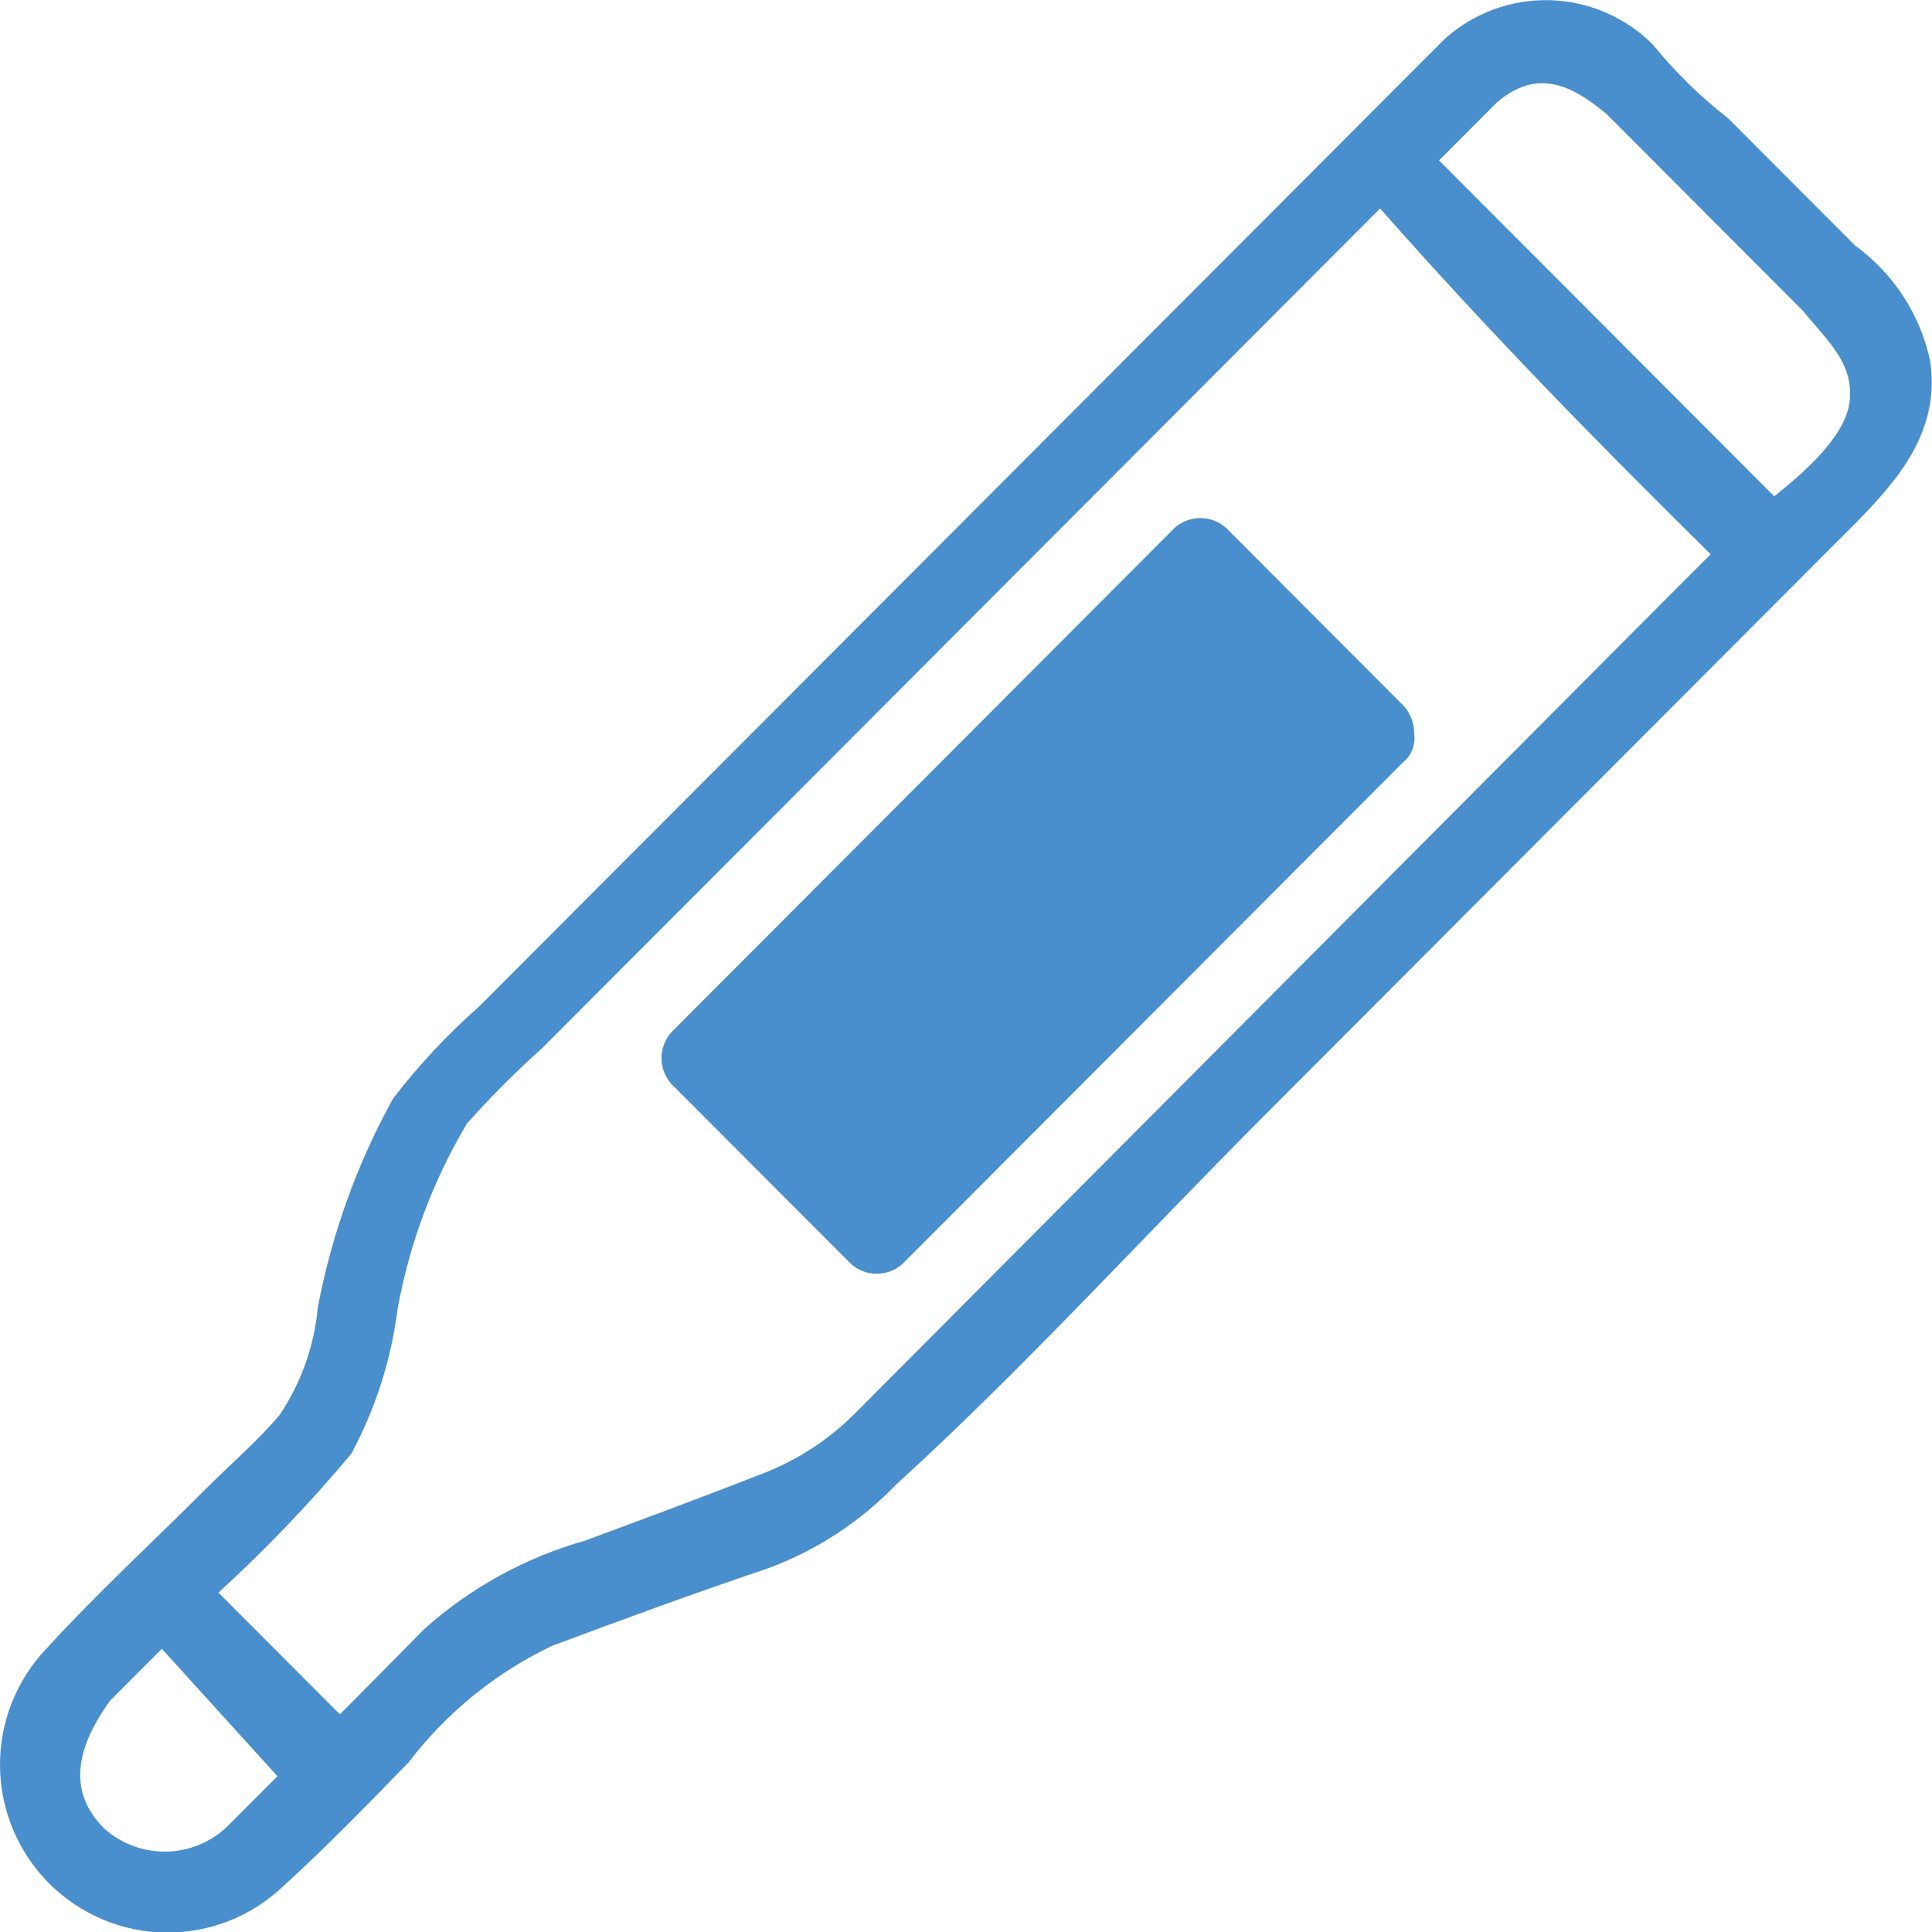
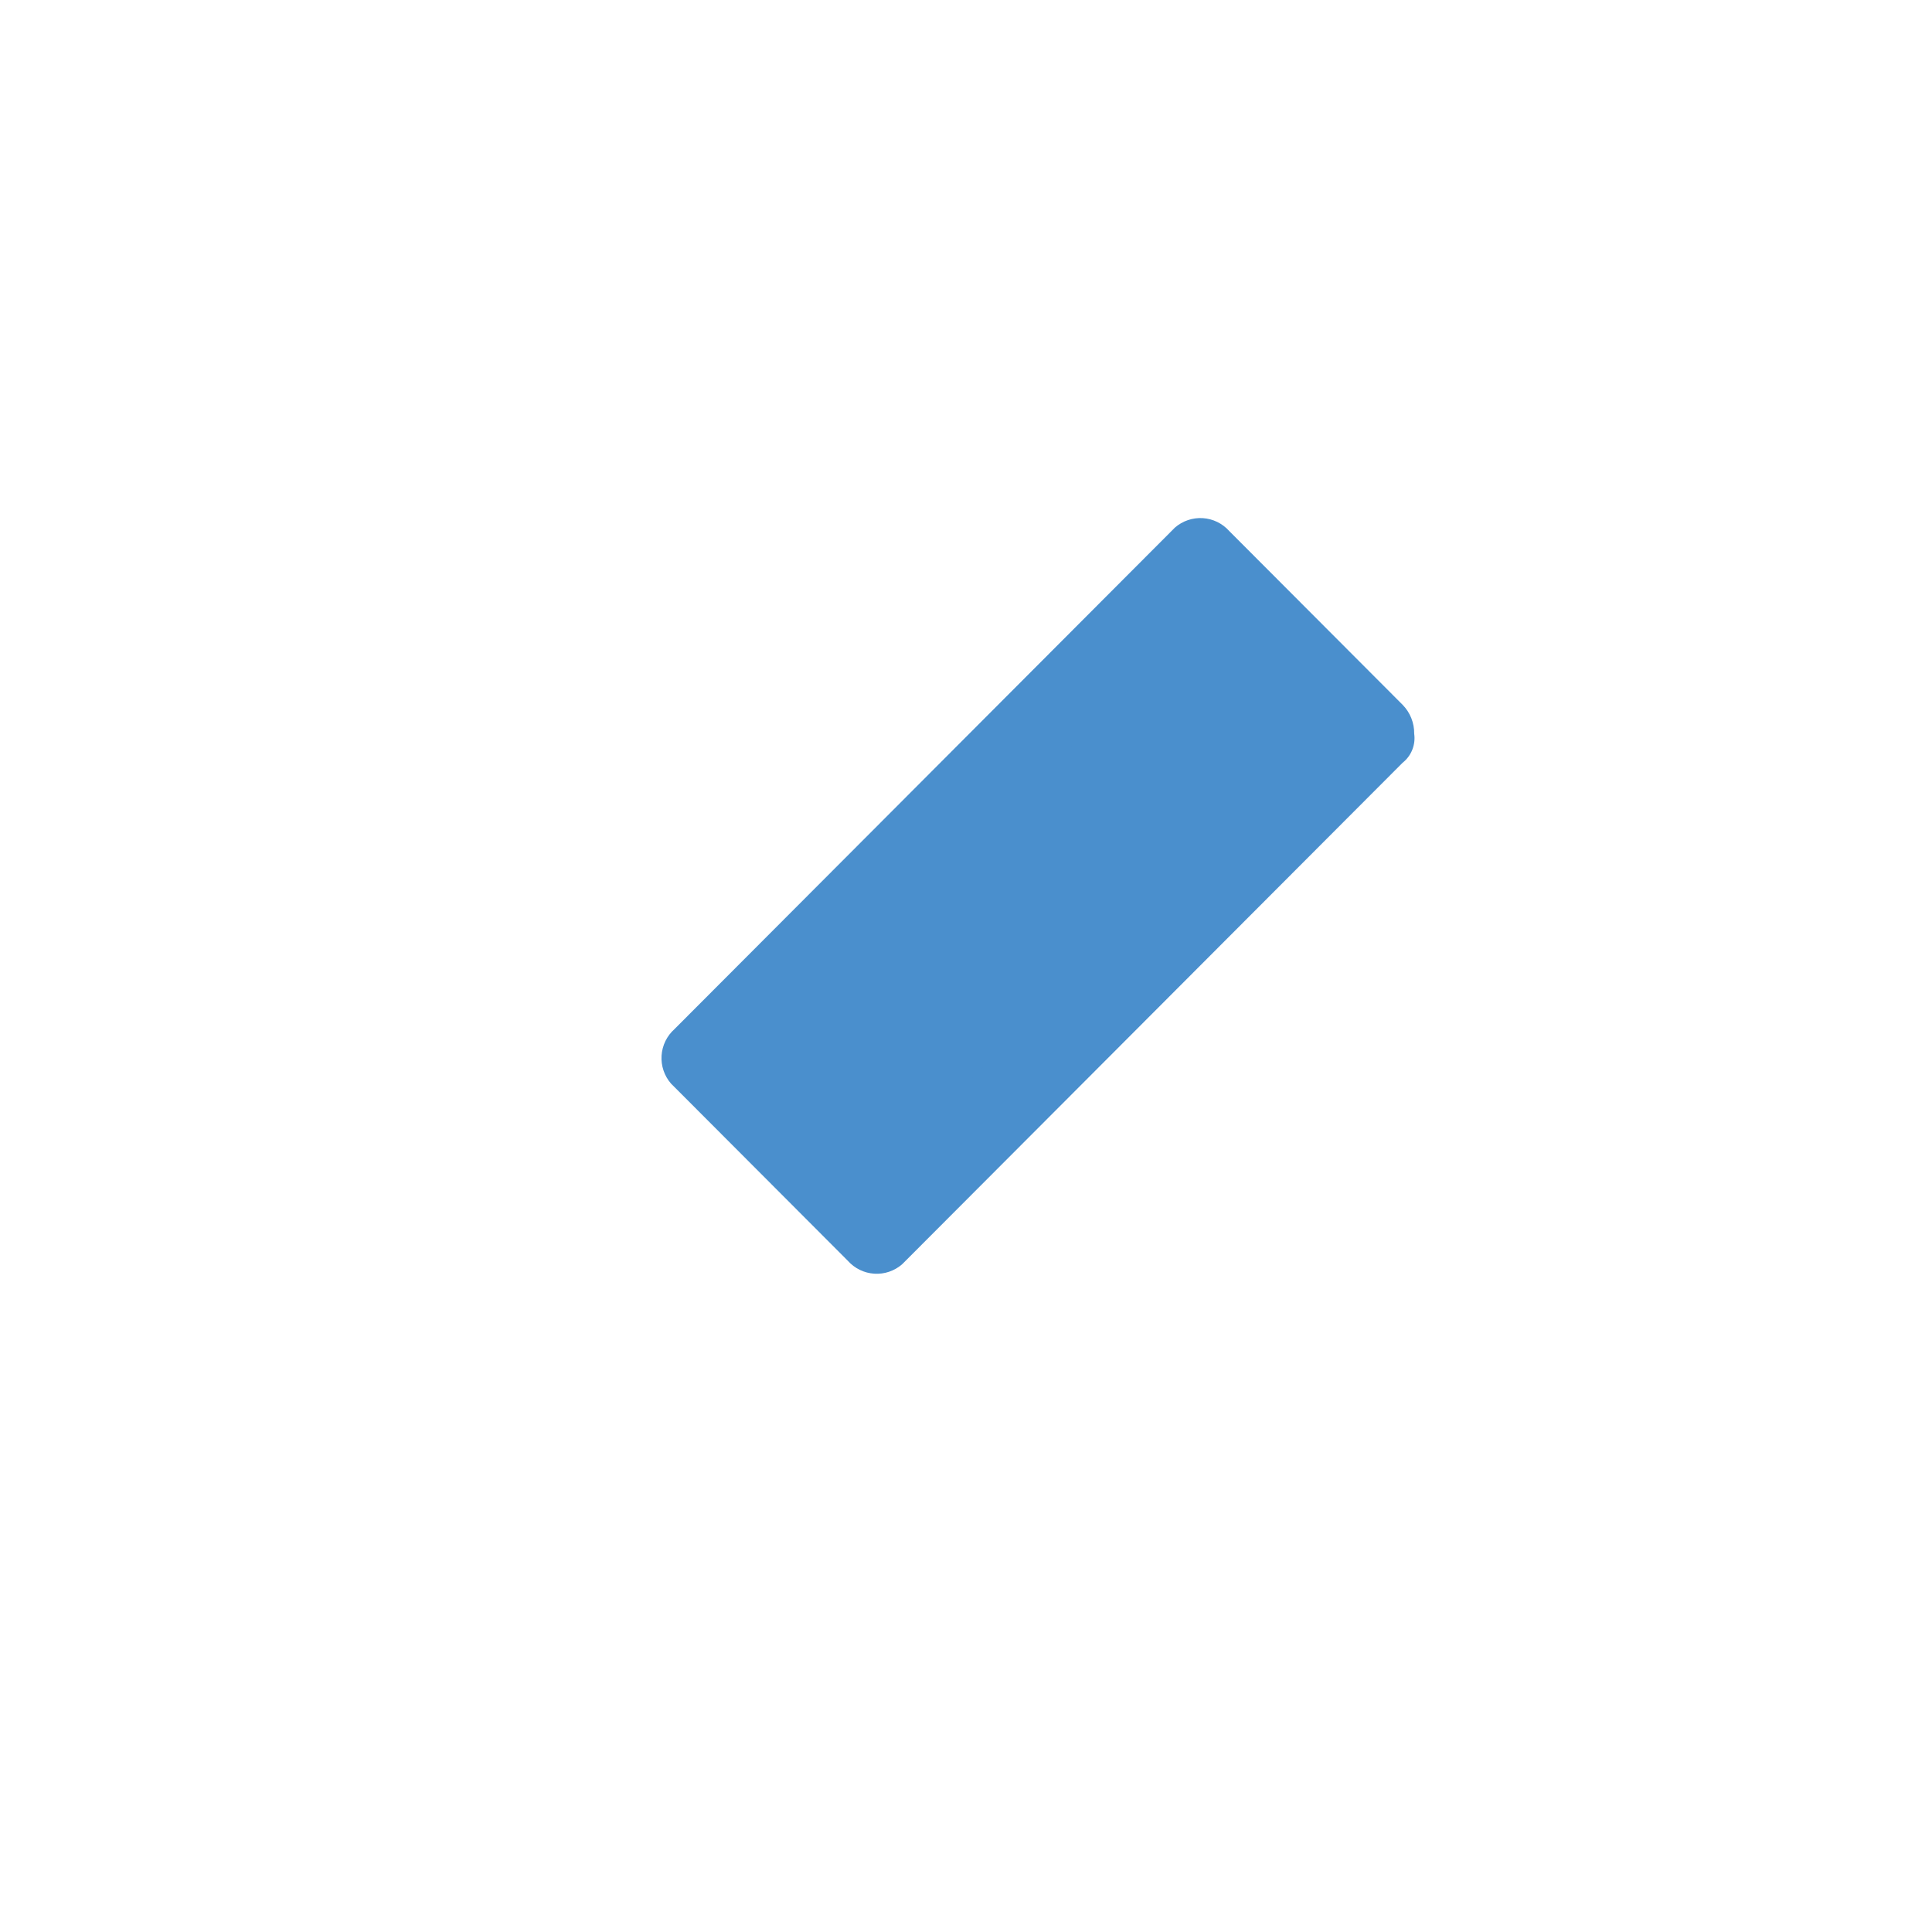
<svg xmlns="http://www.w3.org/2000/svg" width="80" height="80" viewBox="0 0 80 80" fill="none">
  <g id="ã¬ã¤ã¤ã¼_1" clip-path="url(#clip0_7983_4079)">
    <g id="ã°ã«ã¼ã 307">
      <path id="ãã¹ 25668" d="M55.64 29.305L50.854 24.509C50.682 24.337 50.479 24.2 50.255 24.107C50.032 24.014 49.792 23.966 49.549 23.966C49.307 23.966 49.067 24.014 48.843 24.107C48.62 24.2 48.416 24.337 48.245 24.509L30.297 42.494C30.123 42.664 29.984 42.867 29.89 43.092C29.795 43.316 29.746 43.557 29.746 43.801C29.746 44.045 29.795 44.286 29.89 44.51C29.984 44.735 30.123 44.938 30.297 45.108L35.083 49.904C35.255 50.076 35.458 50.212 35.682 50.305C35.905 50.398 36.145 50.446 36.388 50.446C36.63 50.446 36.87 50.398 37.093 50.305C37.317 50.212 37.521 50.076 37.692 49.904L55.64 31.919C55.811 31.747 55.947 31.543 56.04 31.319C56.133 31.095 56.181 30.854 56.181 30.611C56.181 30.369 56.133 30.128 56.04 29.904C55.947 29.68 55.811 29.476 55.64 29.305Z" fill="#4A8FCD" />
      <g id="ã°ã«ã¼ã 306">
        <path id="ãã¹ 25669" d="M37.5 52.206L58.08 31.583C58.258 31.442 58.395 31.258 58.479 31.047C58.563 30.837 58.591 30.608 58.559 30.384C58.562 30.162 58.521 29.942 58.439 29.736C58.357 29.53 58.235 29.343 58.08 29.185L50.901 21.99C50.62 21.674 50.227 21.482 49.806 21.455C49.385 21.428 48.97 21.569 48.651 21.846L48.508 21.99L27.928 42.614C27.613 42.895 27.421 43.289 27.394 43.711C27.367 44.133 27.507 44.549 27.784 44.868L27.928 45.012L35.107 52.206C35.388 52.522 35.781 52.714 36.202 52.741C36.623 52.768 37.038 52.627 37.356 52.35L37.5 52.206ZM54.251 30.623L36.303 48.609L31.517 43.813L49.465 25.827L54.251 30.623Z" fill="#4A8FCD" />
-         <path id="ãã¹ 25670" d="M68.442 1.847C67.308 0.711 65.784 0.053 64.182 0.008C62.579 -0.036 61.021 0.536 59.827 1.607L59.587 1.847L59.348 2.086L27.759 33.741L19.862 41.655C18.545 42.815 17.343 44.1 16.273 45.492C14.786 48.186 13.736 51.1 13.162 54.125C13.015 55.72 12.472 57.254 11.582 58.585C10.673 59.664 9.548 60.623 8.543 61.631C6.342 63.837 4.02 65.971 1.914 68.273C0.665 69.588 -0.022 71.339 0.001 73.154C0.023 74.969 0.752 76.704 2.033 77.987C3.313 79.27 5.044 80.001 6.855 80.023C8.666 80.046 10.414 79.357 11.726 78.106C13.545 76.451 15.244 74.7 16.943 72.95C18.505 70.903 20.532 69.26 22.854 68.153C25.821 67.05 28.334 66.115 31.804 64.94C33.803 64.202 35.611 63.022 37.092 61.487C42.357 56.691 47.143 51.415 52.408 46.139L70.835 27.674L75.86 22.638C78.014 20.48 80.407 18.321 79.928 14.964C79.52 13.034 78.411 11.325 76.817 10.168L71.552 4.892C70.403 3.999 69.36 2.977 68.442 1.847ZM11.487 73.549L9.811 75.228L9.572 75.468C8.902 76.192 7.974 76.623 6.989 76.668C6.004 76.713 5.041 76.368 4.307 75.707C2.632 74.029 3.35 72.11 4.547 70.432L5.025 69.952L6.701 68.273L11.487 73.549ZM70.835 22.95L67.724 26.067L35.417 58.513C34.287 59.65 32.923 60.525 31.421 61.079C29.028 62.014 26.635 62.902 24.242 63.789C21.778 64.485 19.503 65.731 17.589 67.434C17.35 67.674 14.095 70.983 14.071 70.983L9.046 65.947C11.007 64.154 12.846 62.231 14.55 60.192C15.55 58.328 16.199 56.296 16.464 54.197C16.956 51.487 17.929 48.888 19.336 46.523C20.312 45.425 21.351 44.384 22.447 43.405L30.105 35.731L49.728 16.067L57.146 8.633C61.741 13.837 66.216 18.393 70.835 22.95ZM76.578 16.715C76.339 18.154 74.663 19.592 73.467 20.552L59.587 6.643L61.98 4.245C63.655 2.806 65.091 3.525 66.527 4.724L70.356 8.561L74.663 12.878C75.621 14.077 76.817 15.036 76.578 16.715Z" fill="#4A8FCD" />
      </g>
    </g>
  </g>
  <defs>
    <clipPath id="clip0_7983_4079">
      <rect width="80" height="80" fill="white" />
    </clipPath>
  </defs>
</svg>